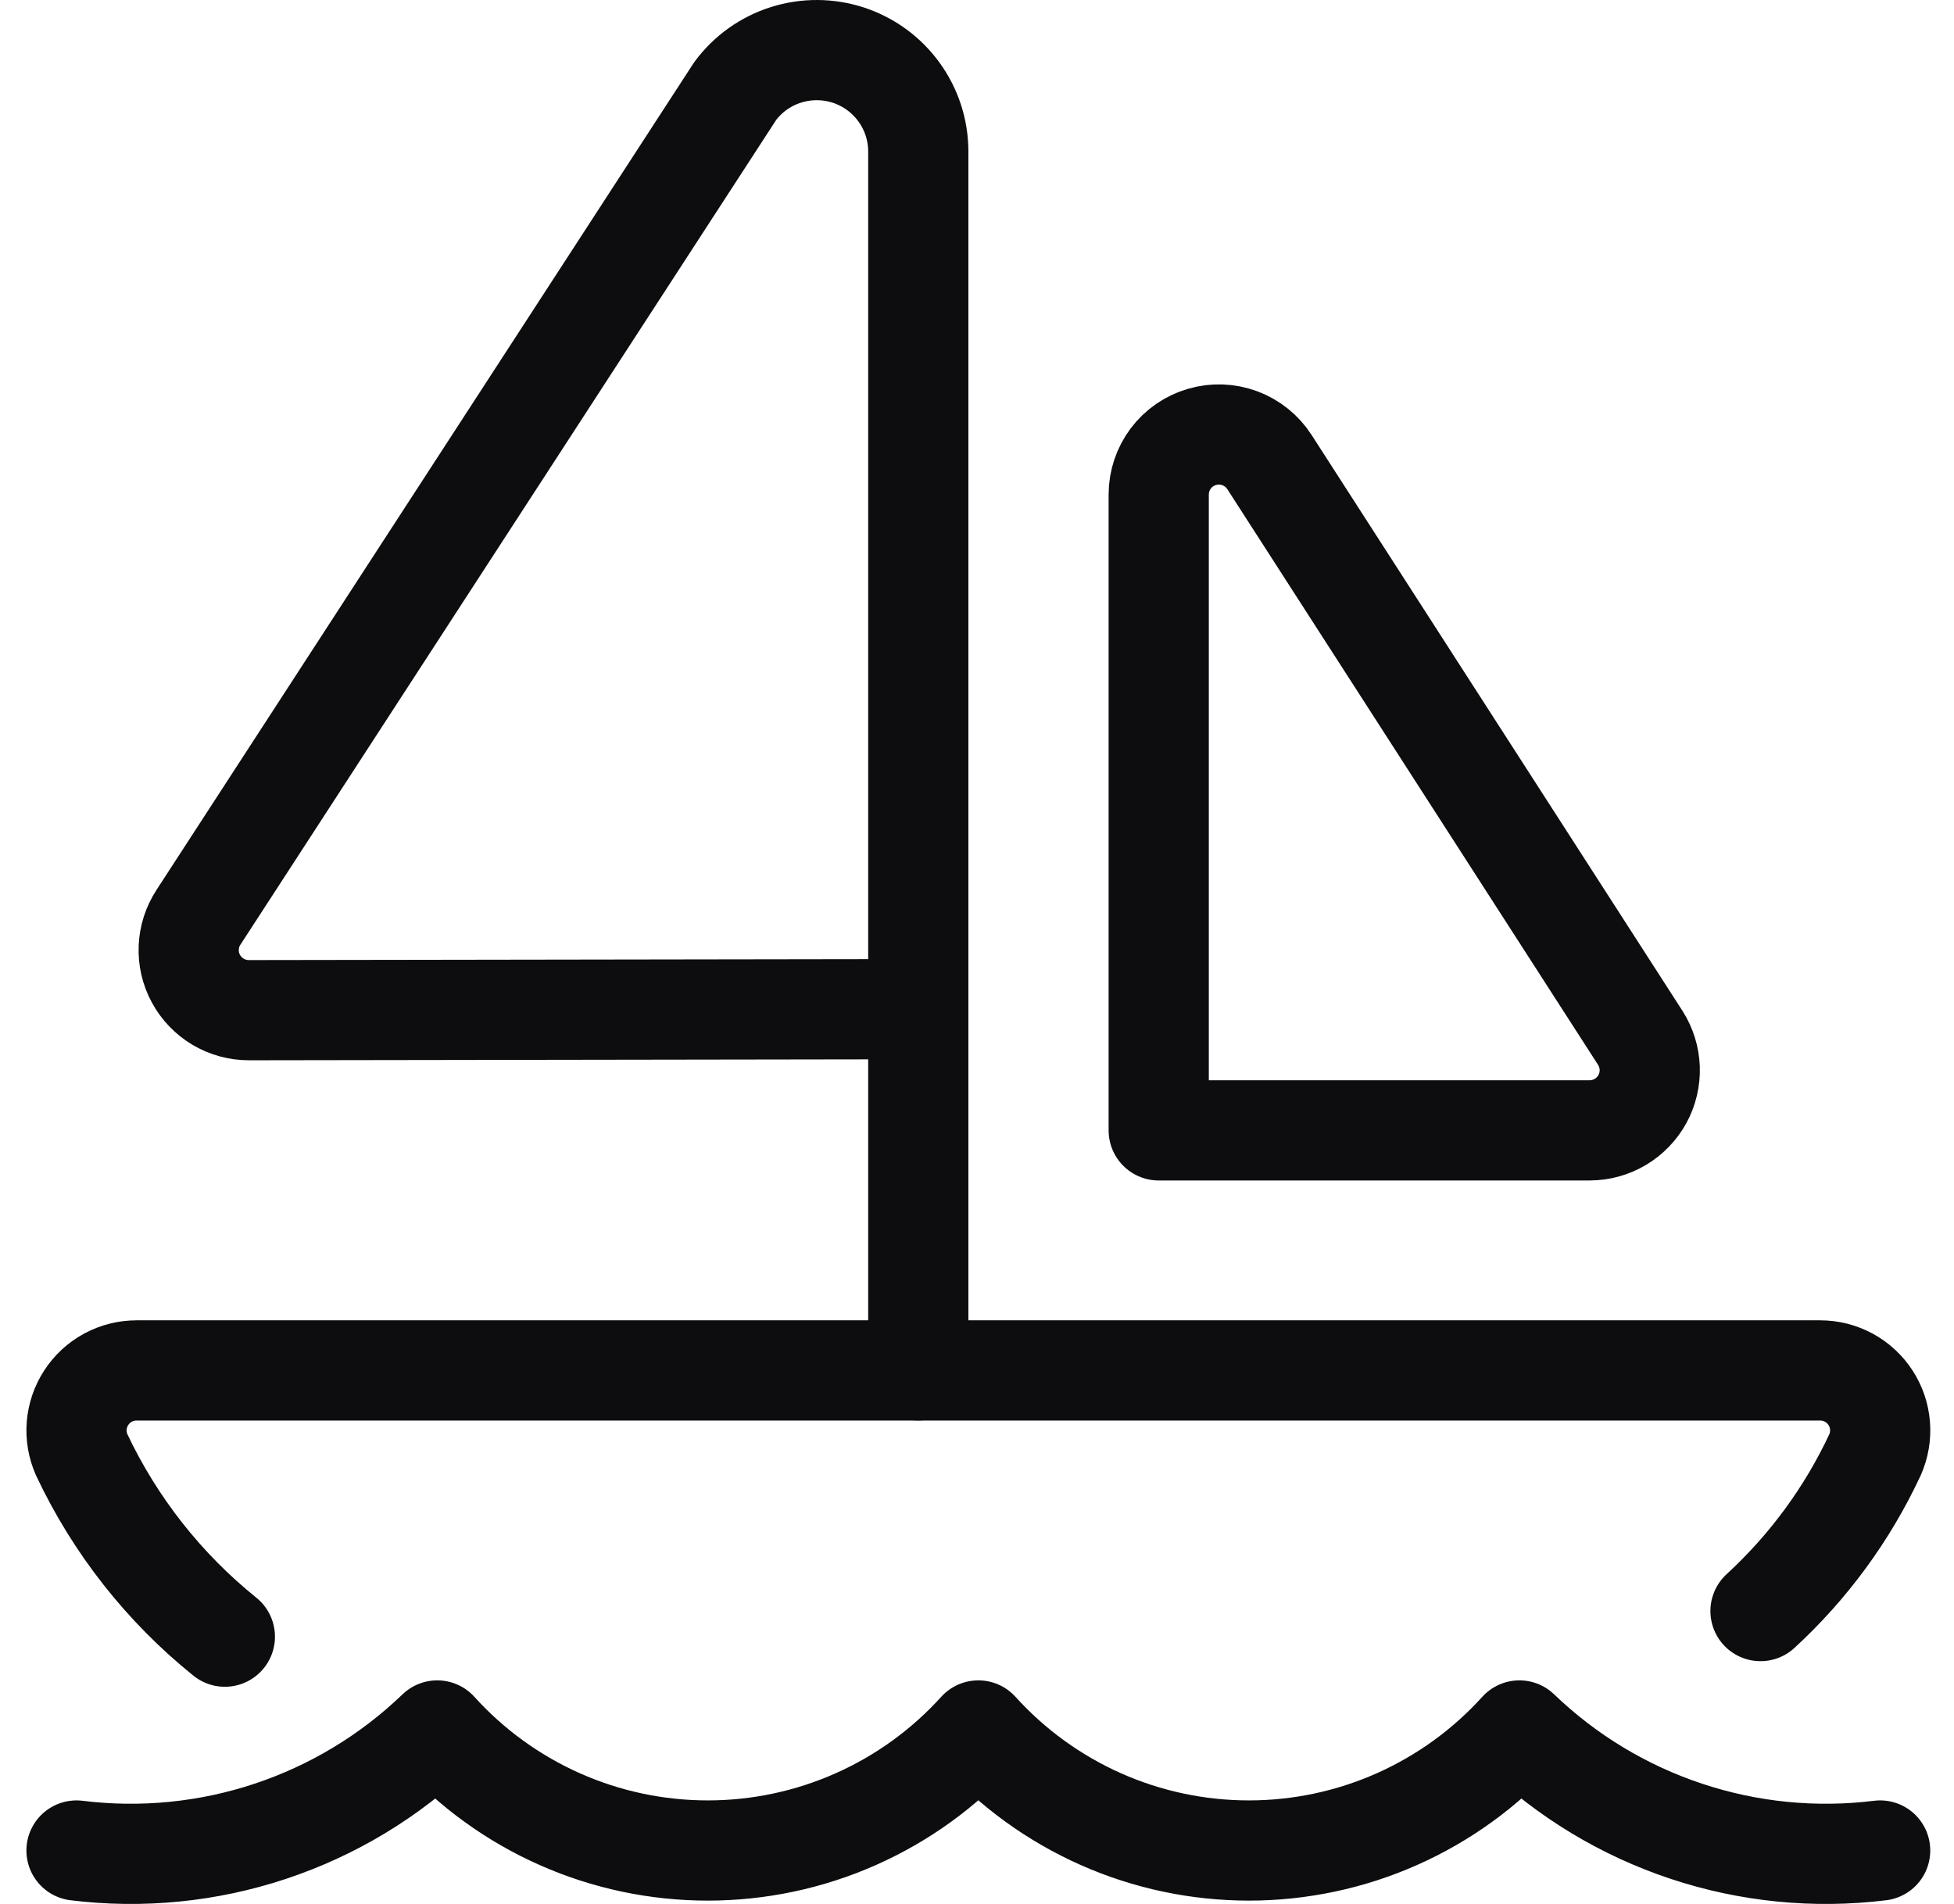
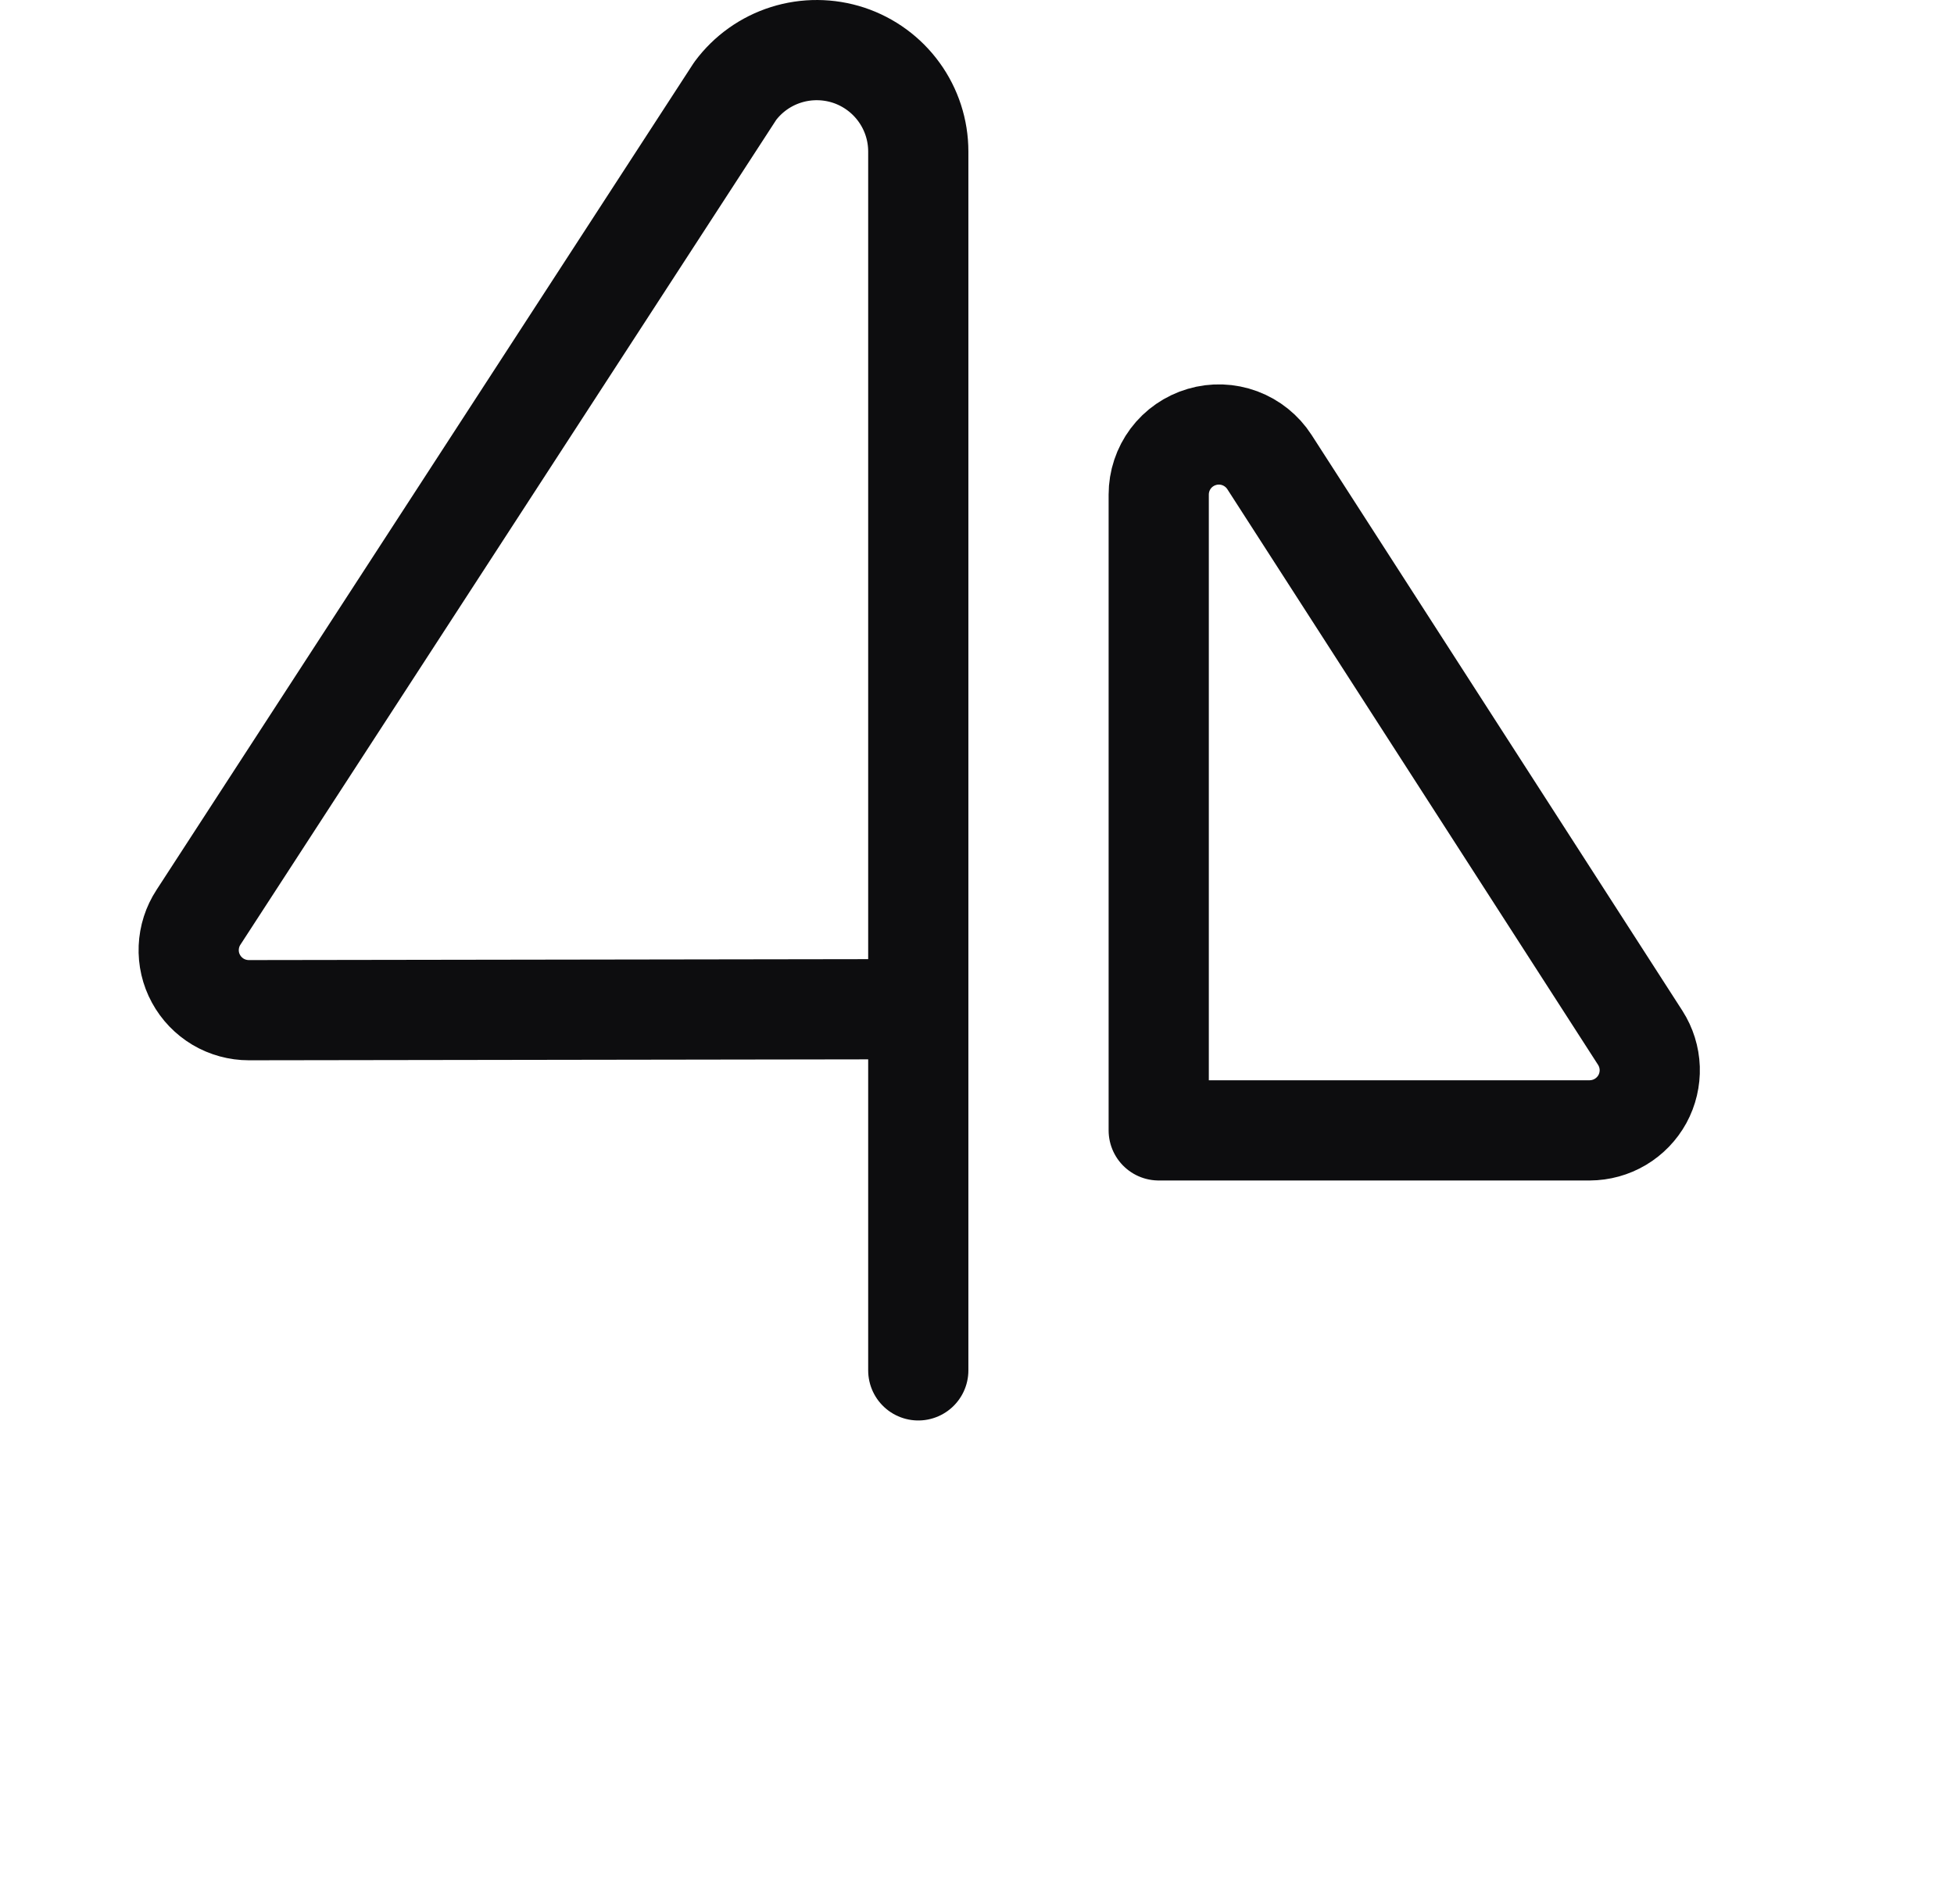
<svg xmlns="http://www.w3.org/2000/svg" width="39" height="38" viewBox="0 0 39 38" fill="none">
-   <path d="M1.527 36.934C2.83 37.095 4.153 36.964 5.399 36.549C6.644 36.135 7.781 35.448 8.727 34.538C9.409 35.292 10.242 35.895 11.172 36.308C12.102 36.721 13.109 36.934 14.127 36.934C15.145 36.934 16.151 36.721 17.081 36.308C18.012 35.895 18.845 35.292 19.527 34.538C20.209 35.292 21.042 35.895 21.972 36.308C22.902 36.721 23.909 36.934 24.927 36.934C25.944 36.934 26.951 36.721 27.881 36.308C28.811 35.895 29.644 35.292 30.326 34.538C31.272 35.448 32.409 36.135 33.655 36.549C34.901 36.964 36.223 37.095 37.526 36.934" stroke="#0D0D0F" stroke-width="2" stroke-linecap="round" stroke-linejoin="round" />
-   <path d="M35.138 32.155C36.097 31.274 36.874 30.214 37.424 29.035C37.505 28.852 37.539 28.653 37.523 28.454C37.508 28.255 37.442 28.063 37.333 27.896C37.224 27.729 37.075 27.591 36.899 27.496C36.723 27.401 36.527 27.352 36.327 27.352H2.728C2.528 27.352 2.331 27.401 2.156 27.496C1.98 27.591 1.831 27.729 1.722 27.896C1.613 28.063 1.547 28.255 1.531 28.454C1.515 28.653 1.549 28.852 1.63 29.035C2.295 30.445 3.272 31.687 4.488 32.666" stroke="#0D0D0F" stroke-width="2" stroke-linecap="round" stroke-linejoin="round" />
  <path d="M18.328 27.351V3.024C18.328 2.598 18.194 2.184 17.944 1.839C17.695 1.494 17.342 1.236 16.938 1.102C16.533 0.969 16.096 0.966 15.69 1.094C15.283 1.222 14.928 1.475 14.674 1.817L3.962 18.307C3.843 18.488 3.776 18.698 3.767 18.914C3.758 19.13 3.807 19.344 3.911 19.534C4.014 19.724 4.167 19.883 4.353 19.994C4.539 20.104 4.752 20.162 4.968 20.162L18.325 20.142" stroke="#0D0D0F" stroke-width="2" stroke-linecap="round" stroke-linejoin="round" />
  <path d="M25.337 9.222C25.196 9.004 24.989 8.838 24.746 8.747C24.503 8.657 24.237 8.647 23.988 8.721C23.74 8.794 23.521 8.945 23.366 9.152C23.211 9.36 23.127 9.612 23.127 9.871V22.561H31.728C31.944 22.56 32.155 22.502 32.34 22.392C32.525 22.282 32.677 22.125 32.781 21.936C32.884 21.747 32.934 21.534 32.927 21.319C32.919 21.104 32.854 20.895 32.738 20.714L25.337 9.222Z" stroke="#0D0D0F" stroke-width="2" stroke-linecap="round" stroke-linejoin="round" />
</svg>